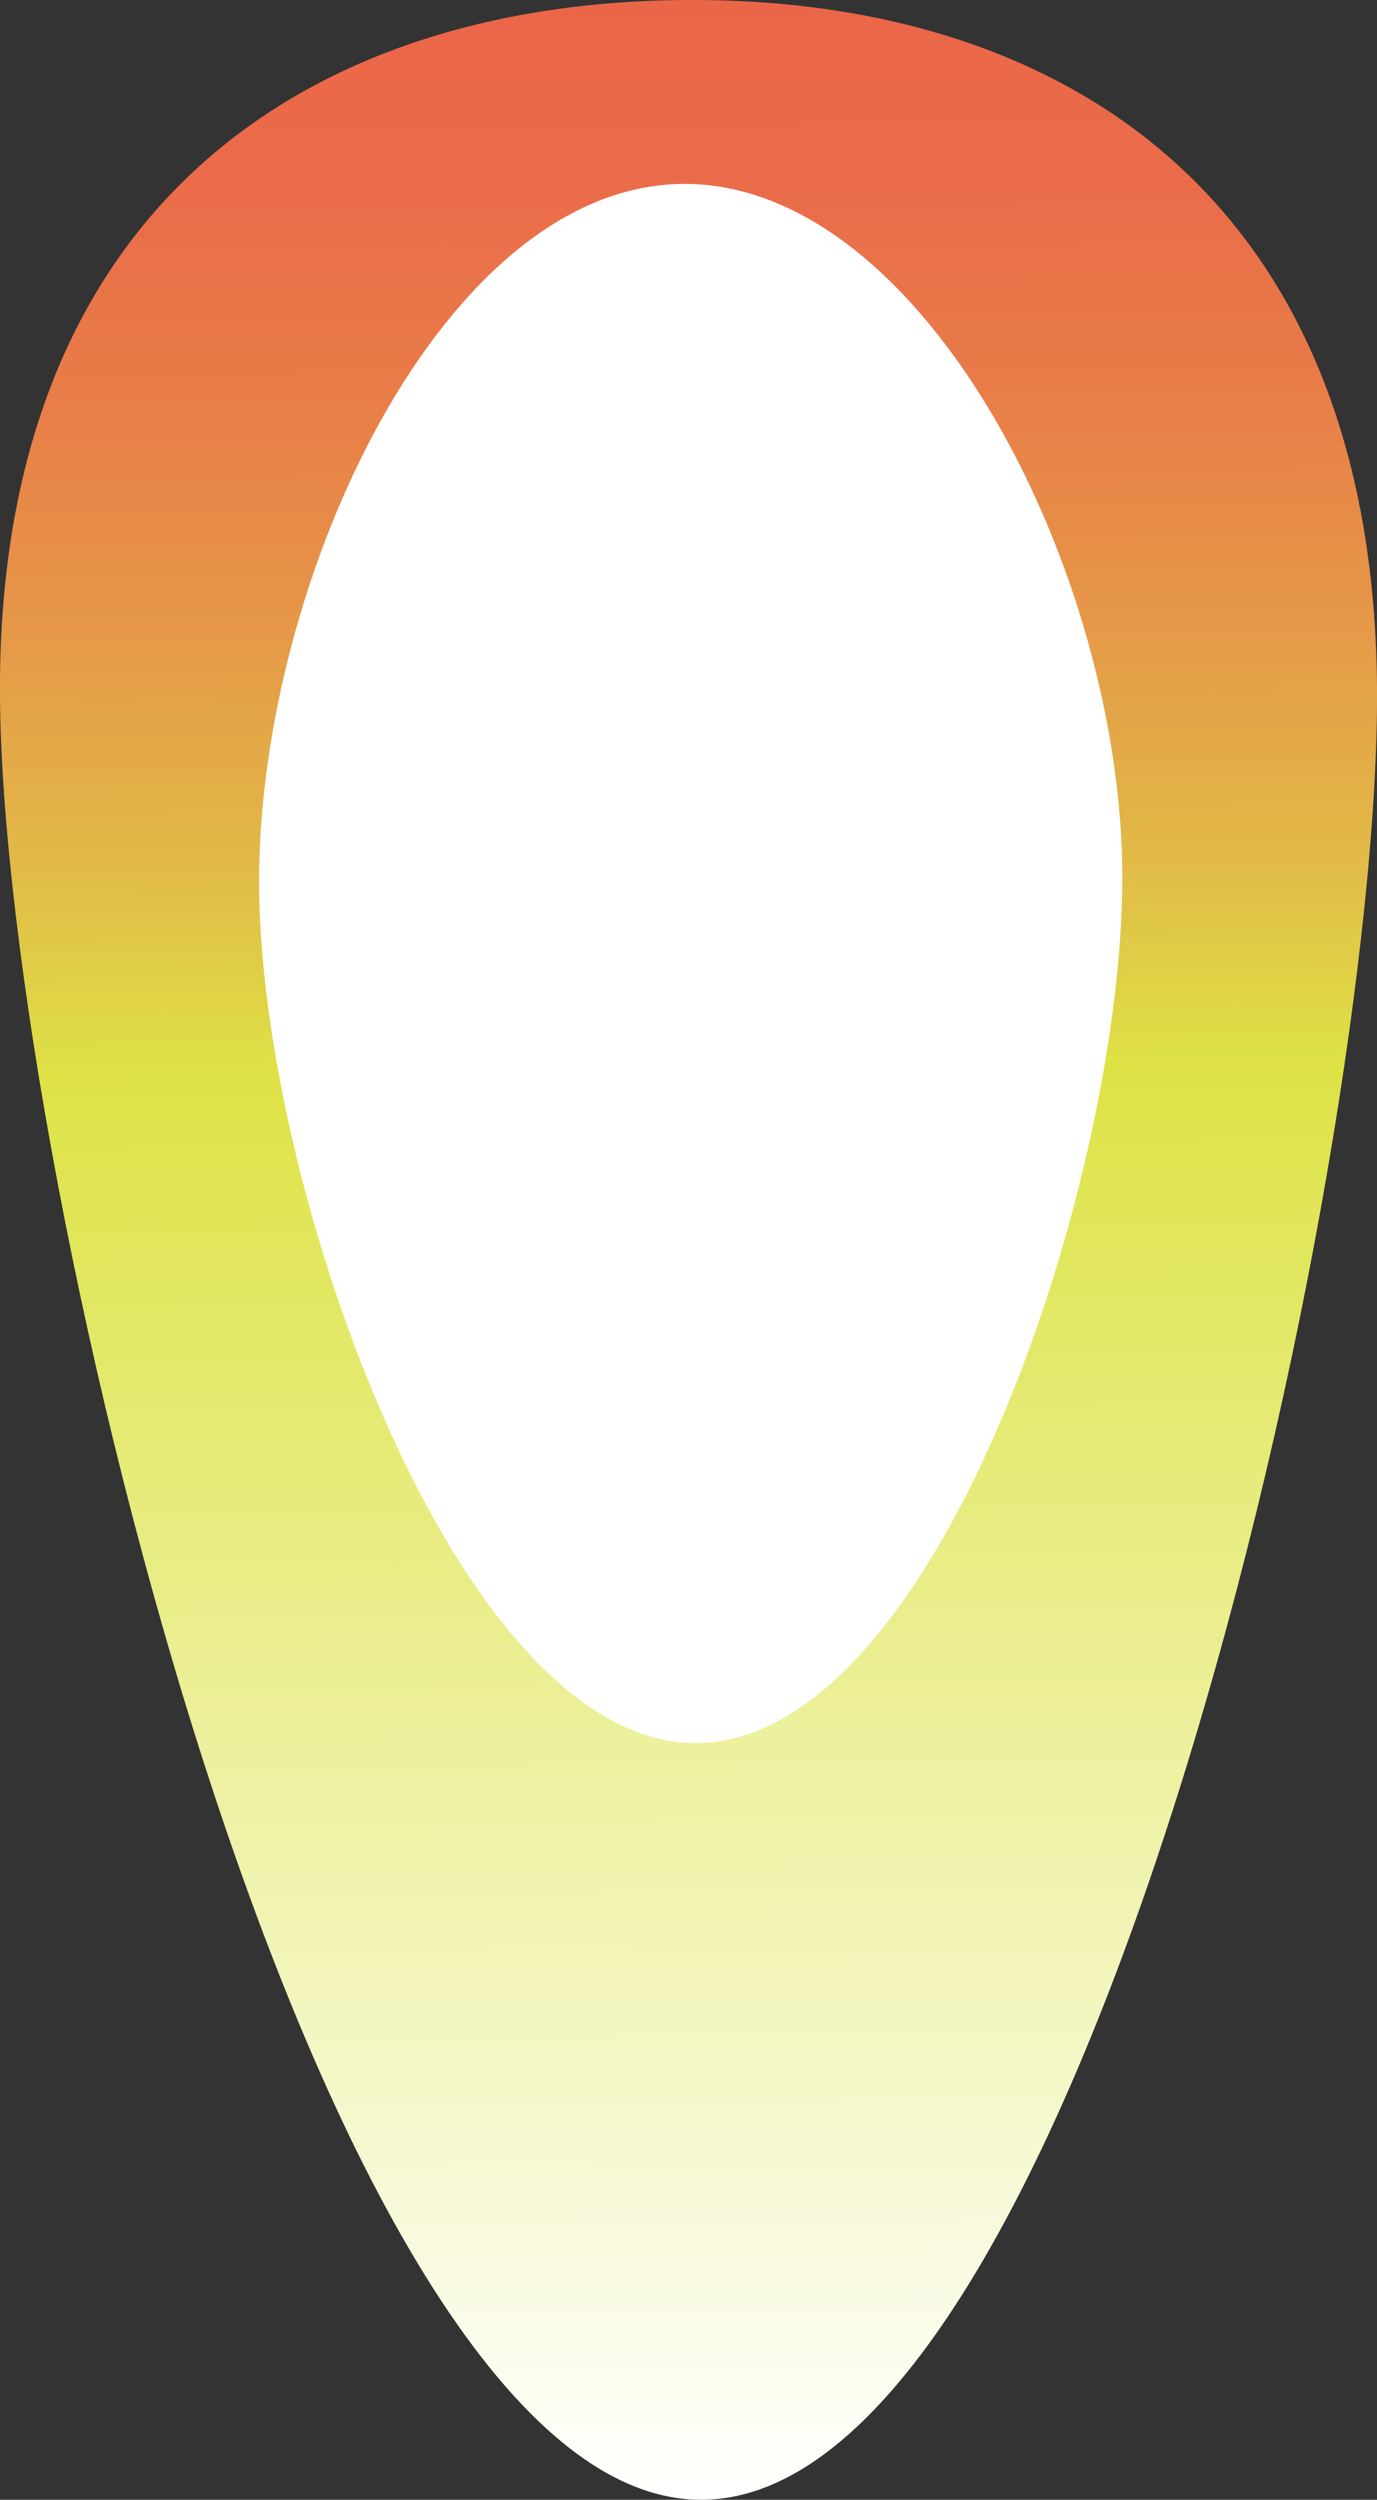
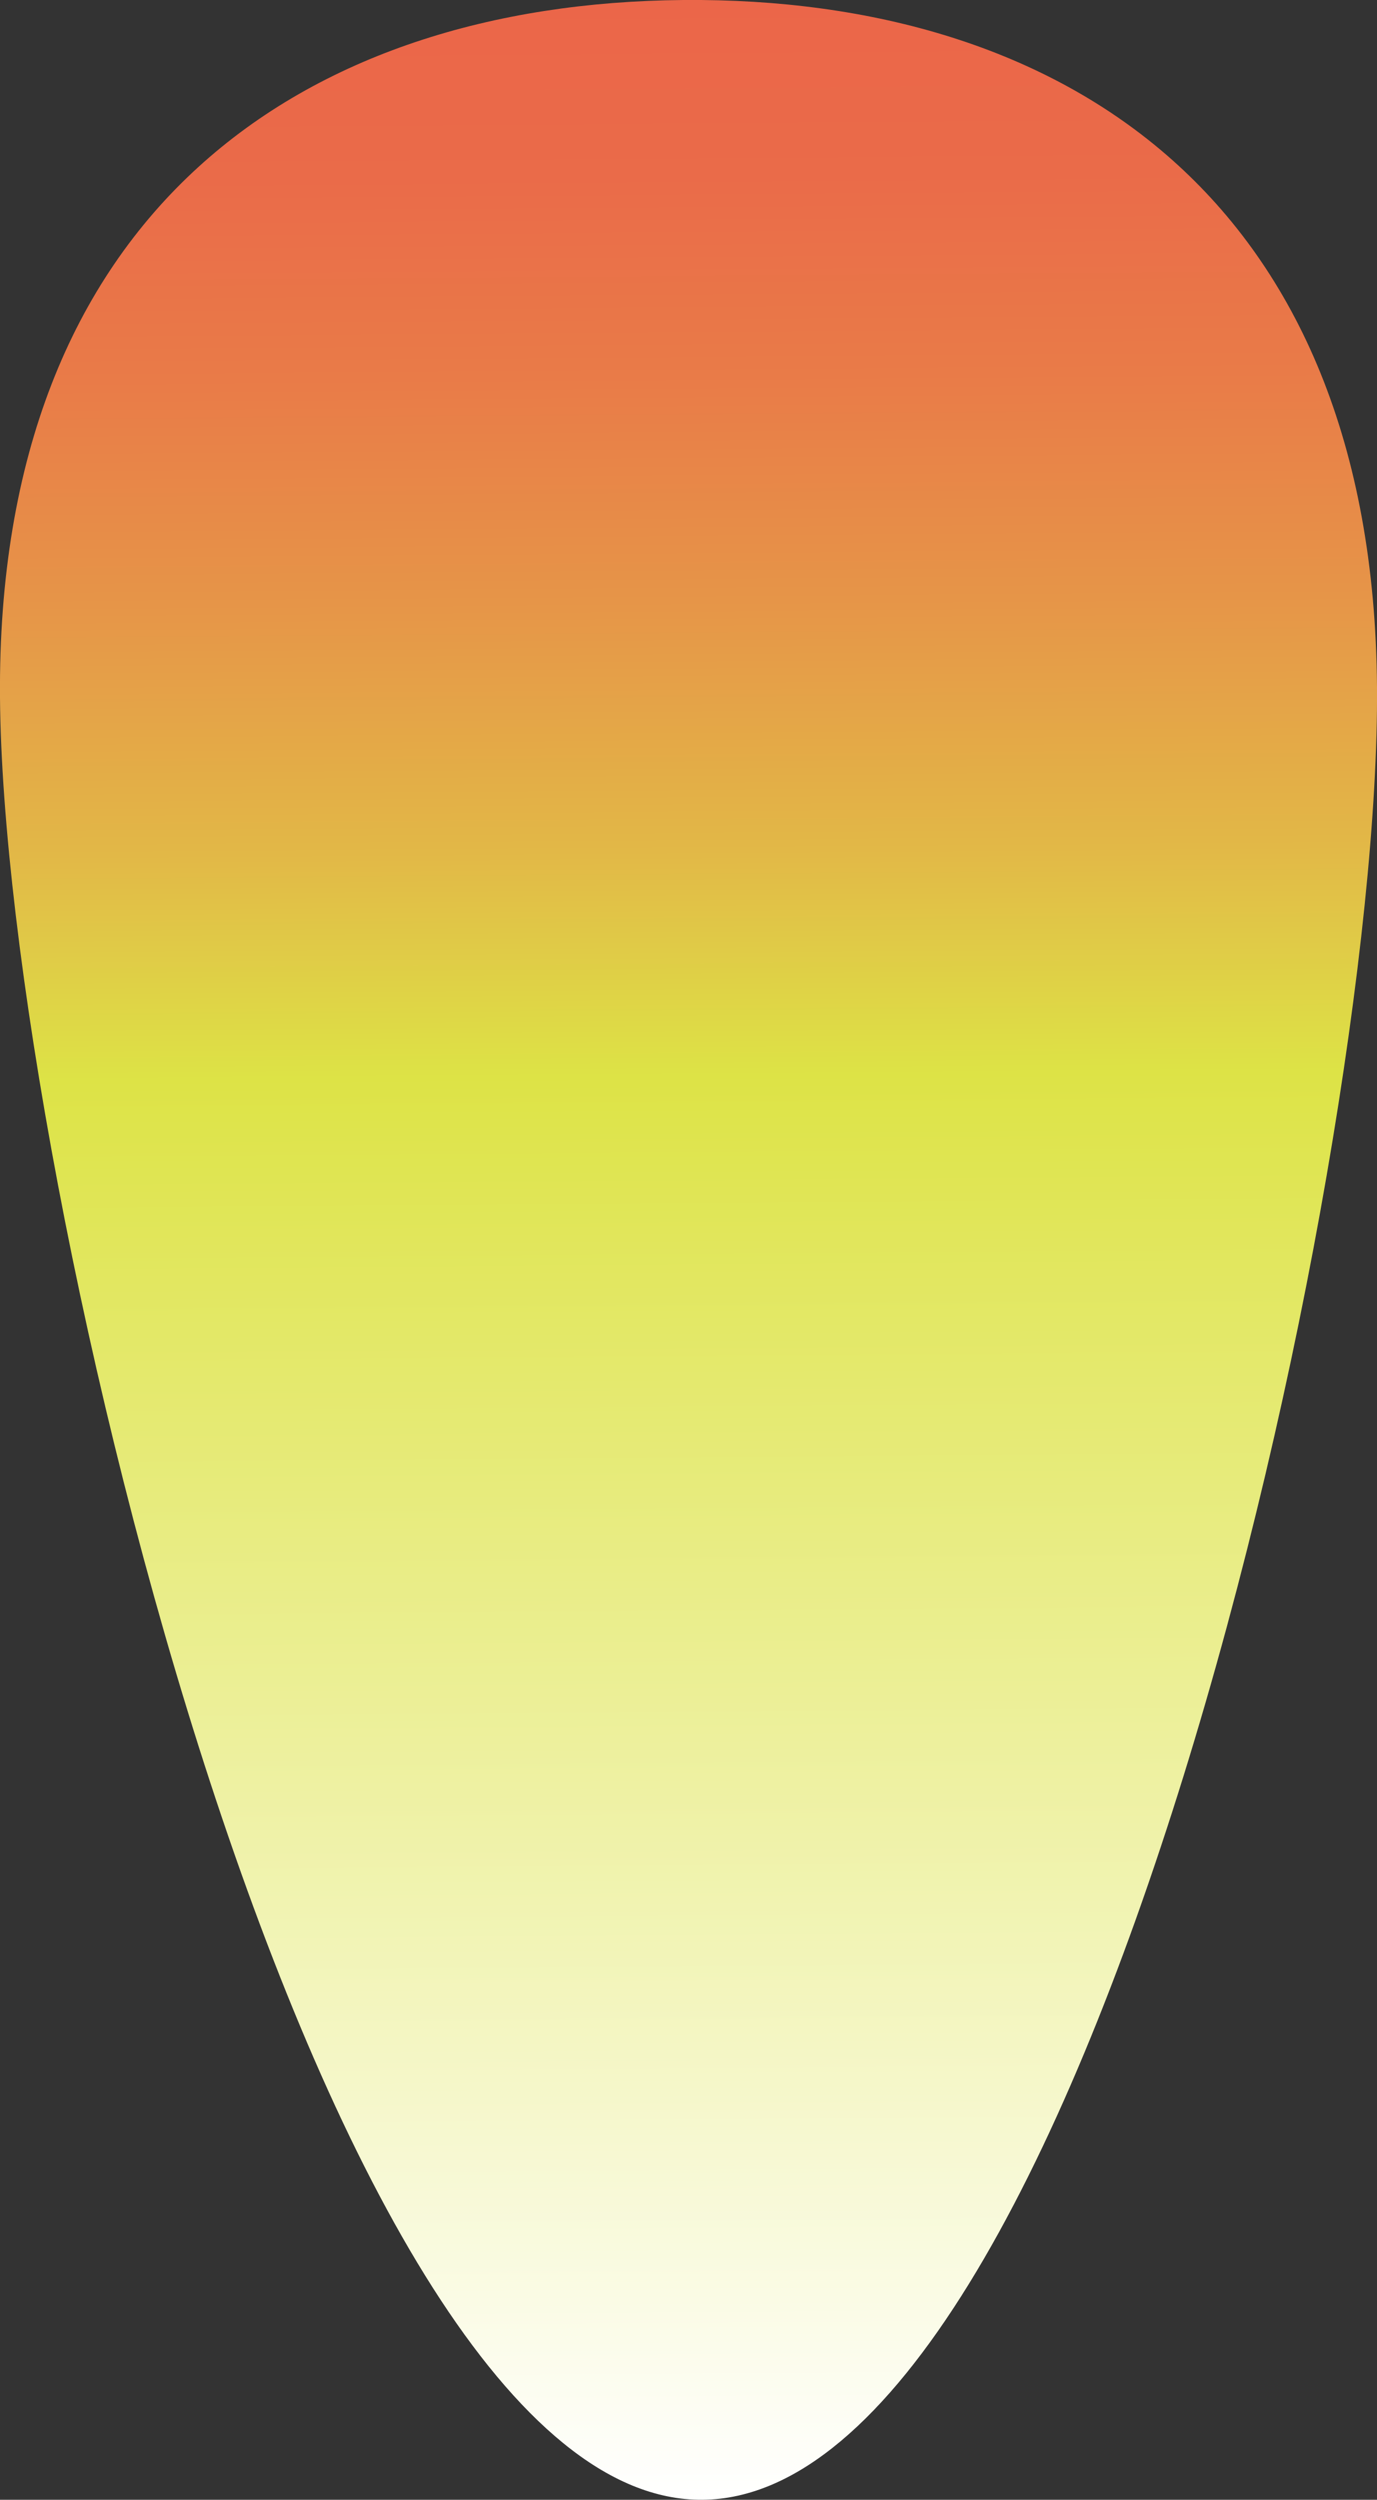
<svg xmlns="http://www.w3.org/2000/svg" id="圖層_1" data-name="圖層 1" viewBox="0 0 34.6 62.8">
  <rect x="0" y="0" width="34.6" height="62.8" fill="#333333" stroke="none" />
  <defs>
    <linearGradient id="linear-gradient" x1="-315.1" y1="-528.17" x2="-252.3" y2="-528.17" gradientTransform="translate(434.45 827.55) rotate(89.56)" gradientUnits="userSpaceOnUse">
      <stop offset="0" stop-color="#eb6649" />
      <stop offset="0.07" stop-color="#ea6b49" />
      <stop offset="0.15" stop-color="#e97b48" />
      <stop offset="0.24" stop-color="#e69548" />
      <stop offset="0.34" stop-color="#e2b847" />
      <stop offset="0.43" stop-color="#dde346" />
      <stop offset="1" stop-color="#fff" />
    </linearGradient>
  </defs>
  <path d="M960.67,571.18c-9.55.08-17.55-33.06-17.65-45.27s7.61-17.45,17.17-17.53,17.34,5,17.43,17.26S970.23,571.11,960.67,571.18Z" transform="translate(-943.02 -508.38)" fill="url(#linear-gradient)" />
-   <path d="M960.53,552.17c-6,.05-11-13.94-11-21.63S954.21,513,960.22,513s11,9.74,11,17.43S966.54,552.12,960.53,552.17Z" transform="translate(-943.02 -508.38)" fill="#fff" />
</svg>